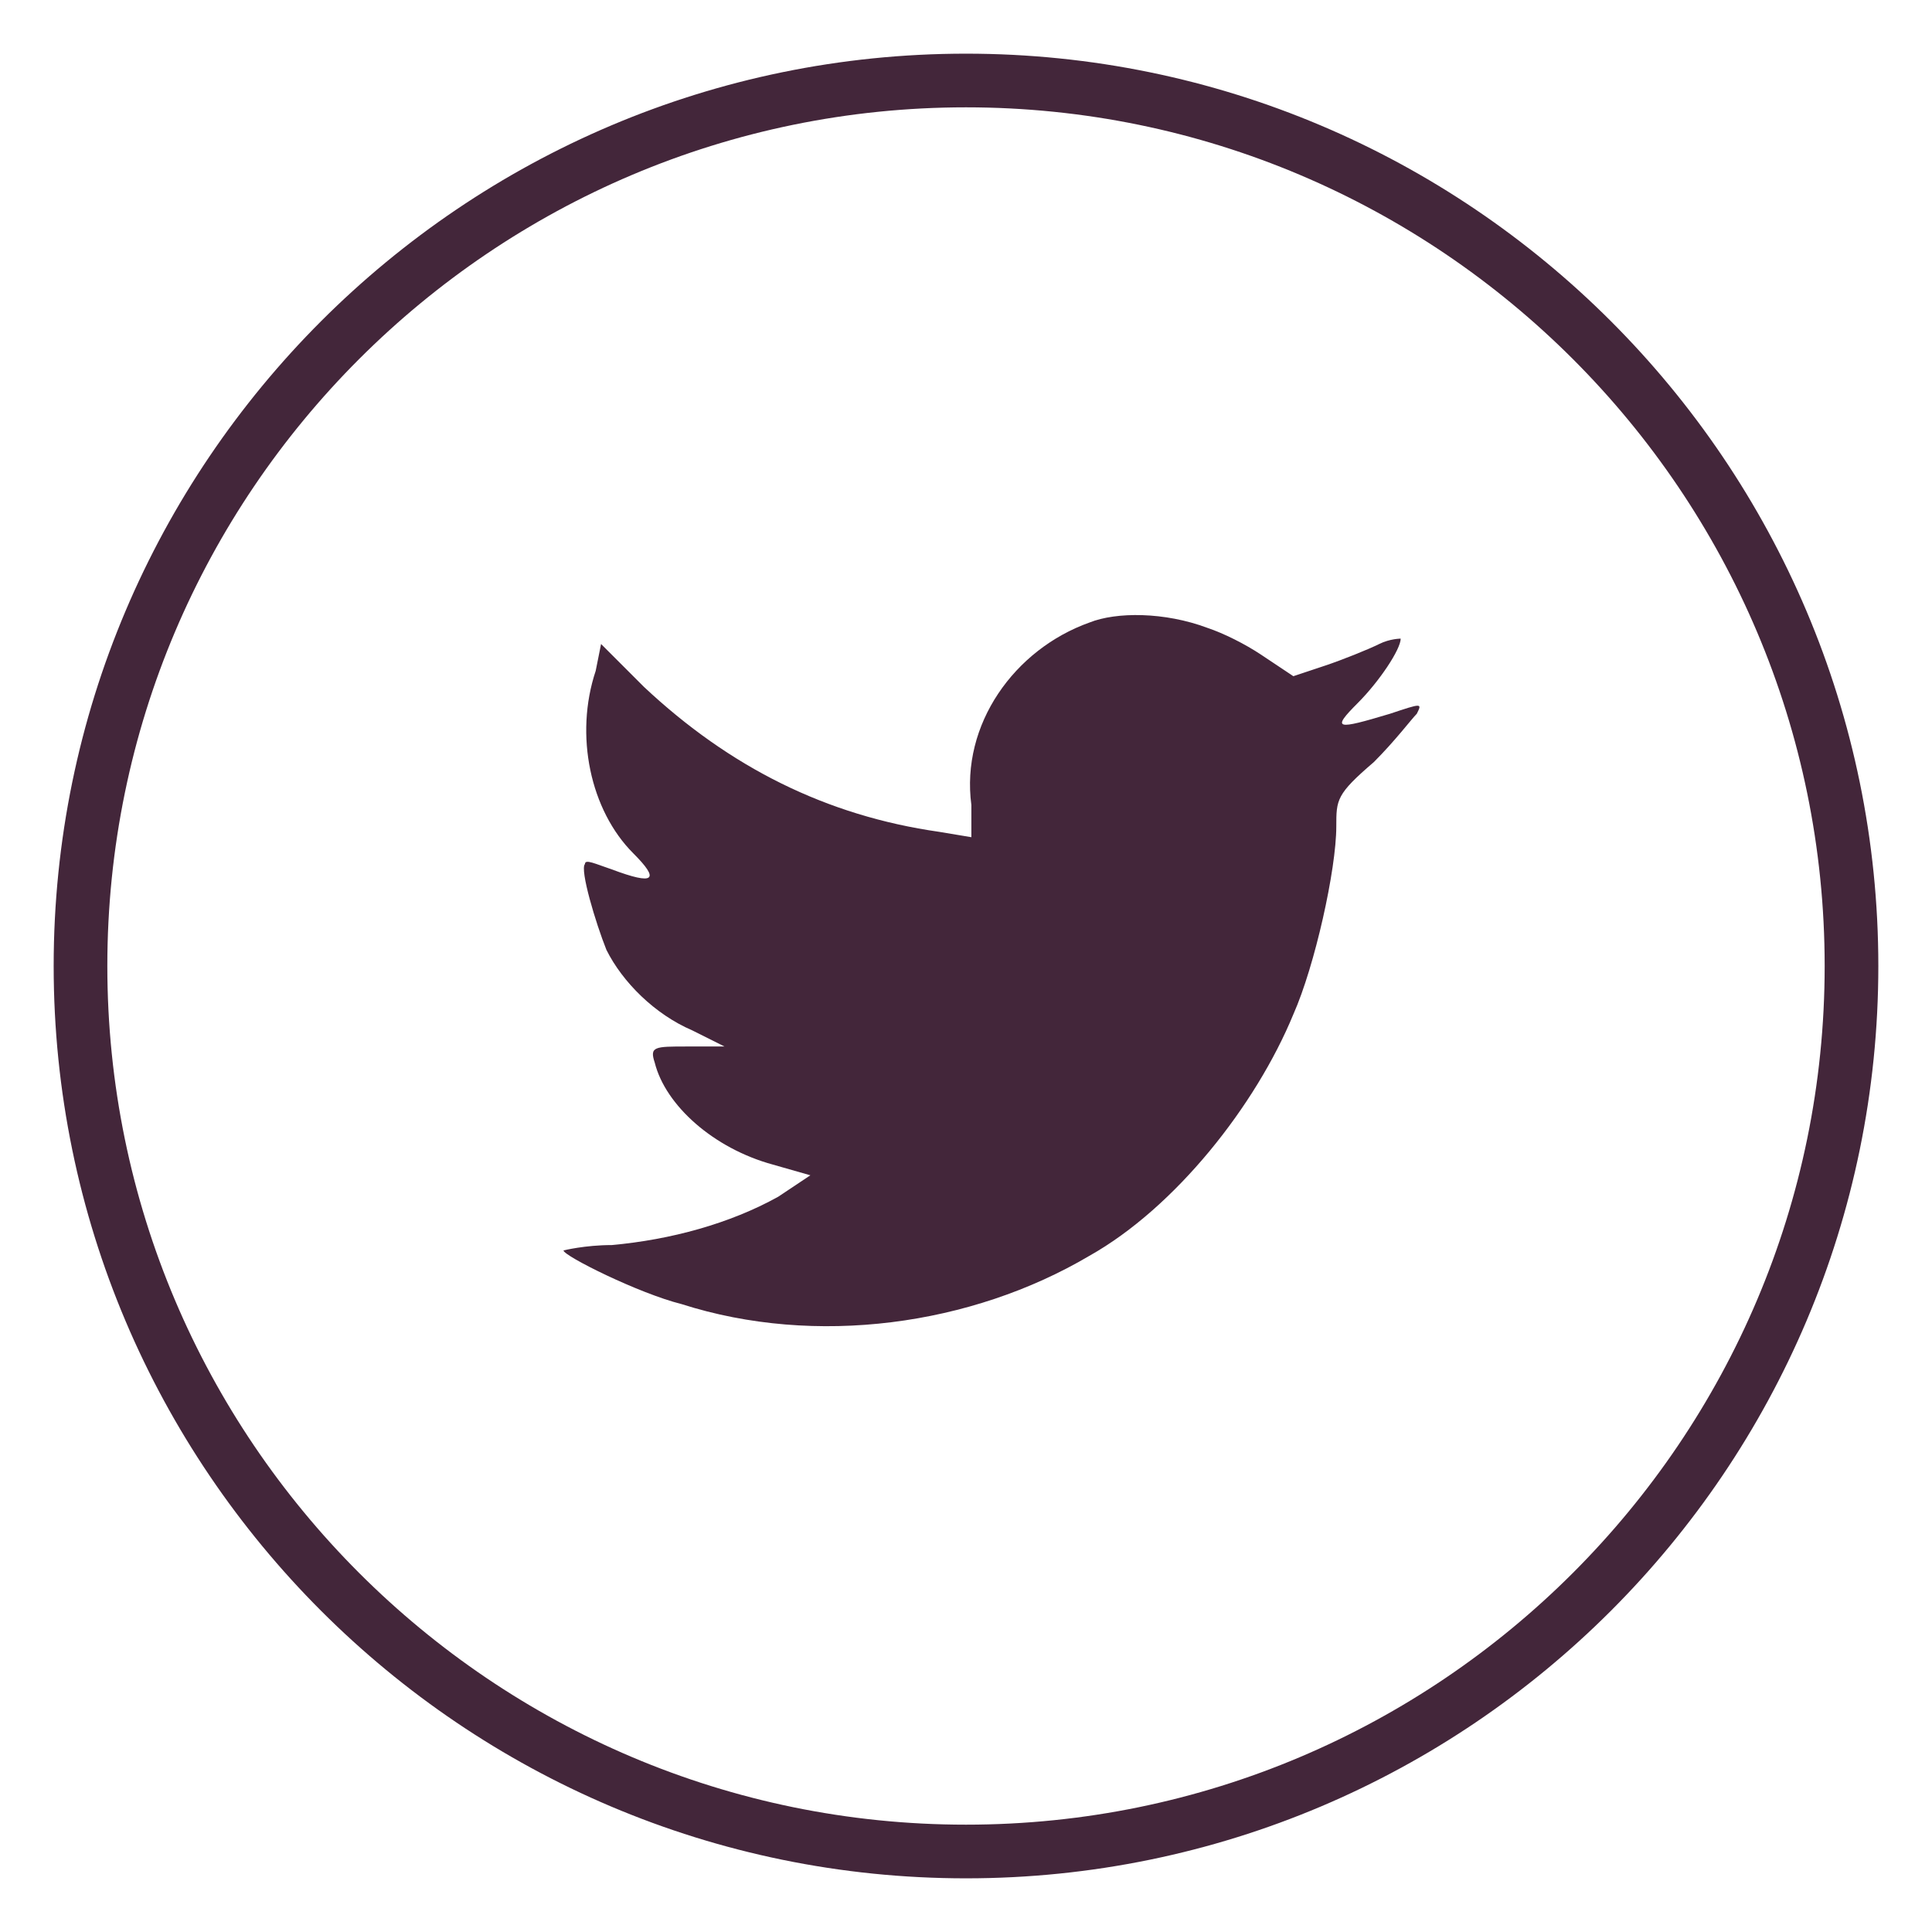
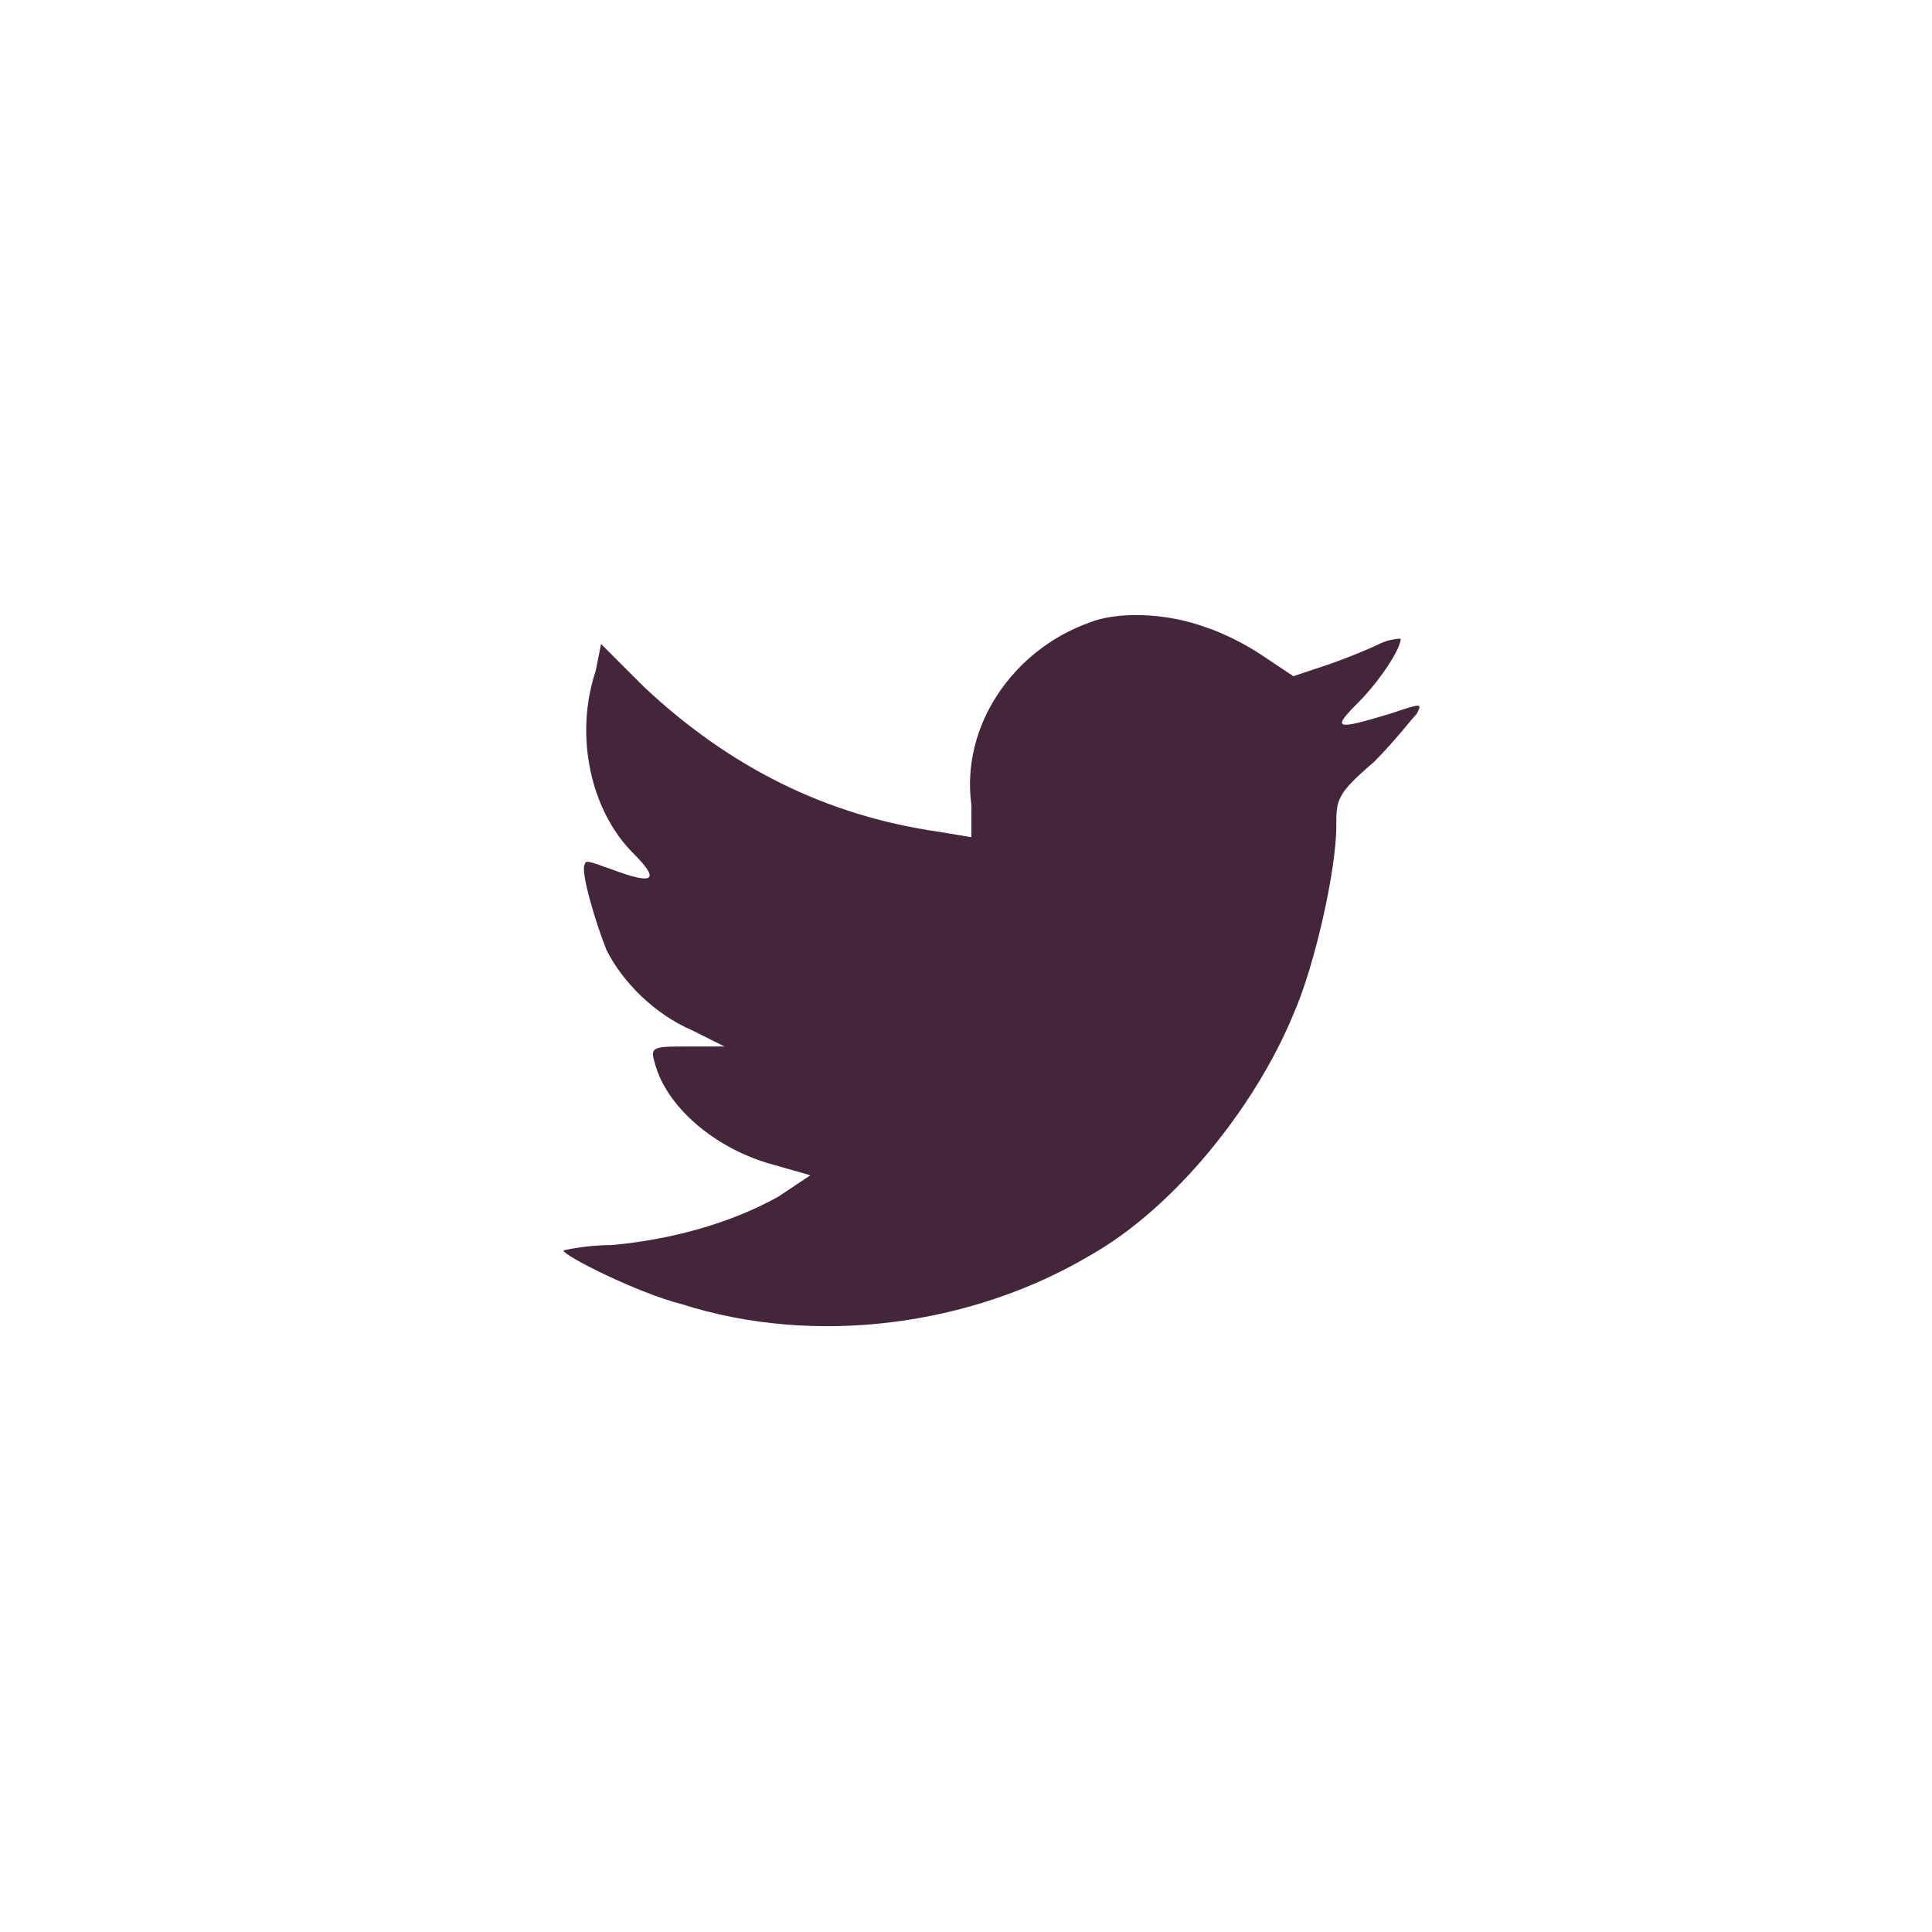
<svg xmlns="http://www.w3.org/2000/svg" version="1.1" id="Layer_1" x="0px" y="0px" viewBox="0 0 36 36" style="enable-background:new 0 0 36 36;" xml:space="preserve">
  <style type="text/css">
	.st0{fill:#43263A;}
	.st1{fill:none;stroke:#43263A;stroke-miterlimit:10;}
</style>
  <g>
    <path class="st0" d="M20.3,11.6c-1.4,0.5-2.4,1.9-2.2,3.4v0.6l-0.6-0.1c-2.1-0.3-3.9-1.2-5.5-2.7L11.2,12l-0.1,0.5   c-0.4,1.2-0.1,2.6,0.7,3.4c0.5,0.5,0.4,0.6-0.4,0.3c-0.3-0.1-0.5-0.2-0.5-0.1c-0.1,0.1,0.2,1.1,0.4,1.6c0.3,0.6,0.9,1.2,1.6,1.5   l0.6,0.3h-0.7c-0.6,0-0.7,0-0.6,0.3c0.2,0.8,1.1,1.6,2.2,1.9l0.7,0.2l-0.6,0.4c-0.9,0.5-2,0.8-3.1,0.9c-0.5,0-0.9,0.1-0.9,0.1   c0,0.1,1.4,0.8,2.2,1c2.5,0.8,5.4,0.4,7.6-0.9c1.6-0.9,3.1-2.8,3.8-4.5c0.4-0.9,0.8-2.7,0.8-3.5c0-0.5,0-0.6,0.7-1.2   c0.4-0.4,0.7-0.8,0.8-0.9c0.1-0.2,0.1-0.2-0.5,0c-1,0.3-1.1,0.3-0.6-0.2c0.4-0.4,0.8-1,0.8-1.2c0,0-0.2,0-0.4,0.1s-0.7,0.3-1,0.4   l-0.6,0.2l-0.6-0.4c-0.3-0.2-0.7-0.4-1-0.5C21.7,11.4,20.8,11.4,20.3,11.6z" />
-     <path class="st1" d="M18,34.5C8.9,34.5,1.5,27.1,1.5,18S8.9,1.5,18,1.5S34.5,8.9,34.5,18S27.1,34.5,18,34.5z" />
  </g>
</svg>